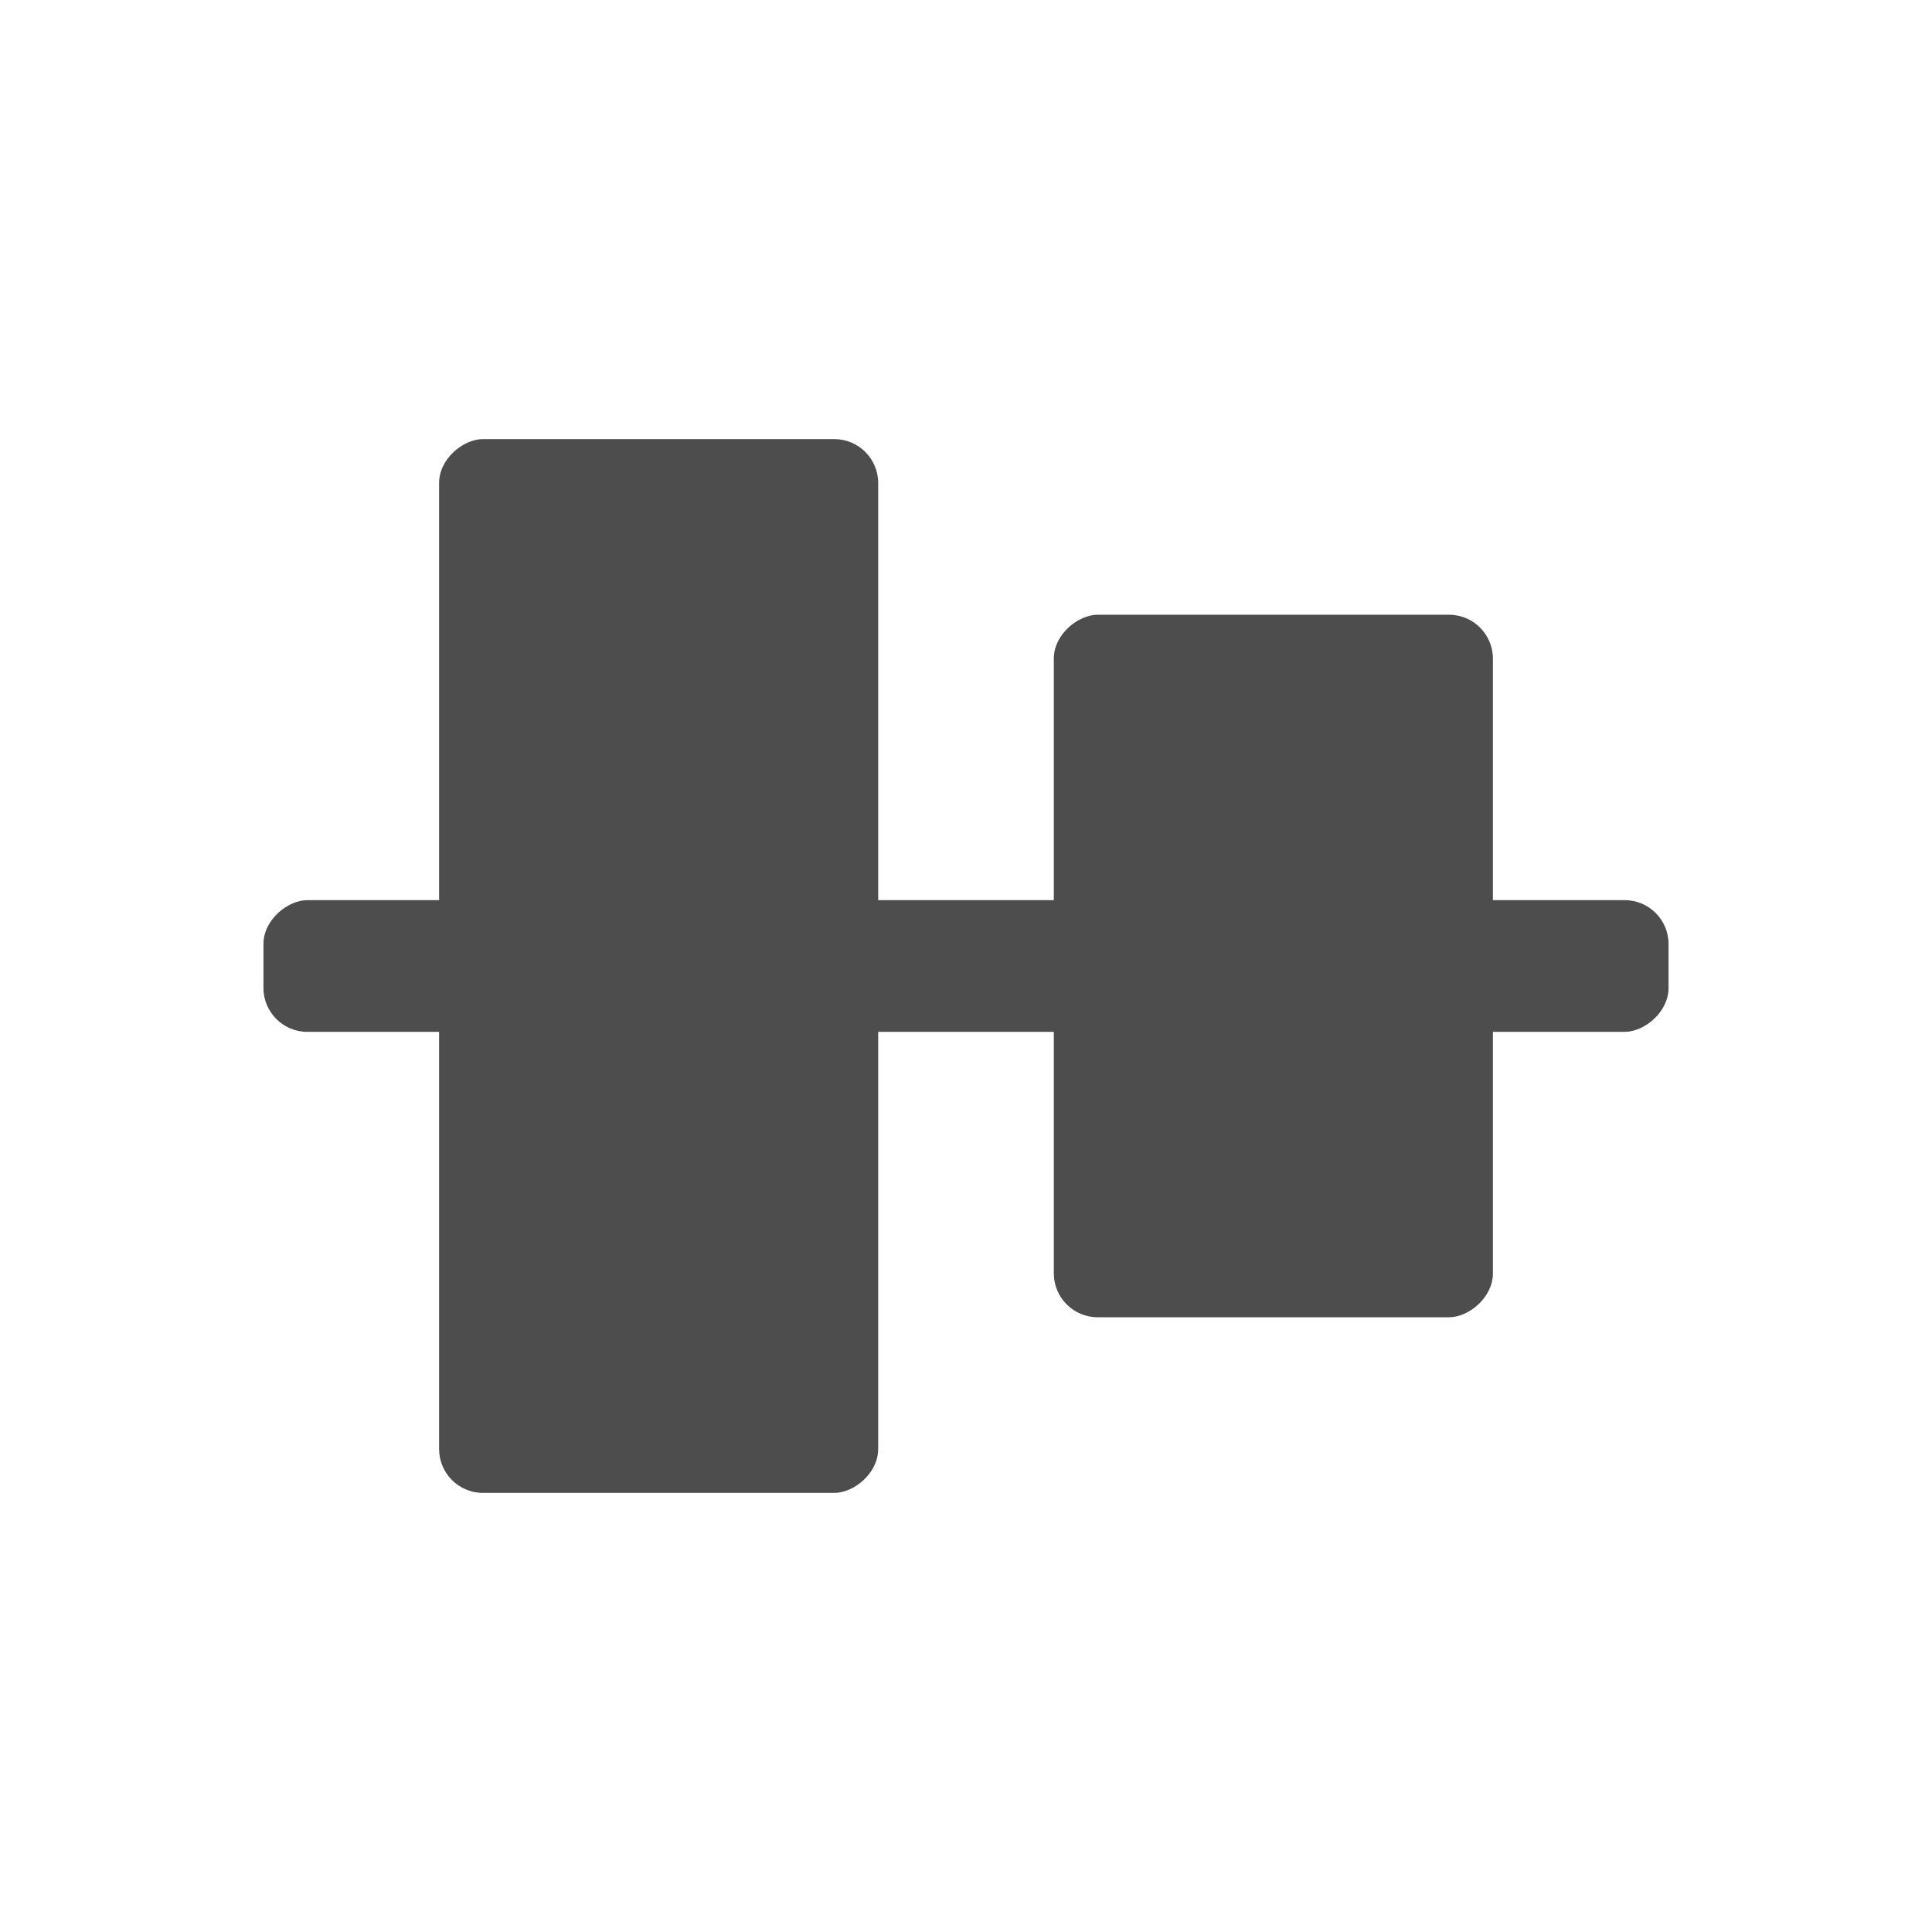
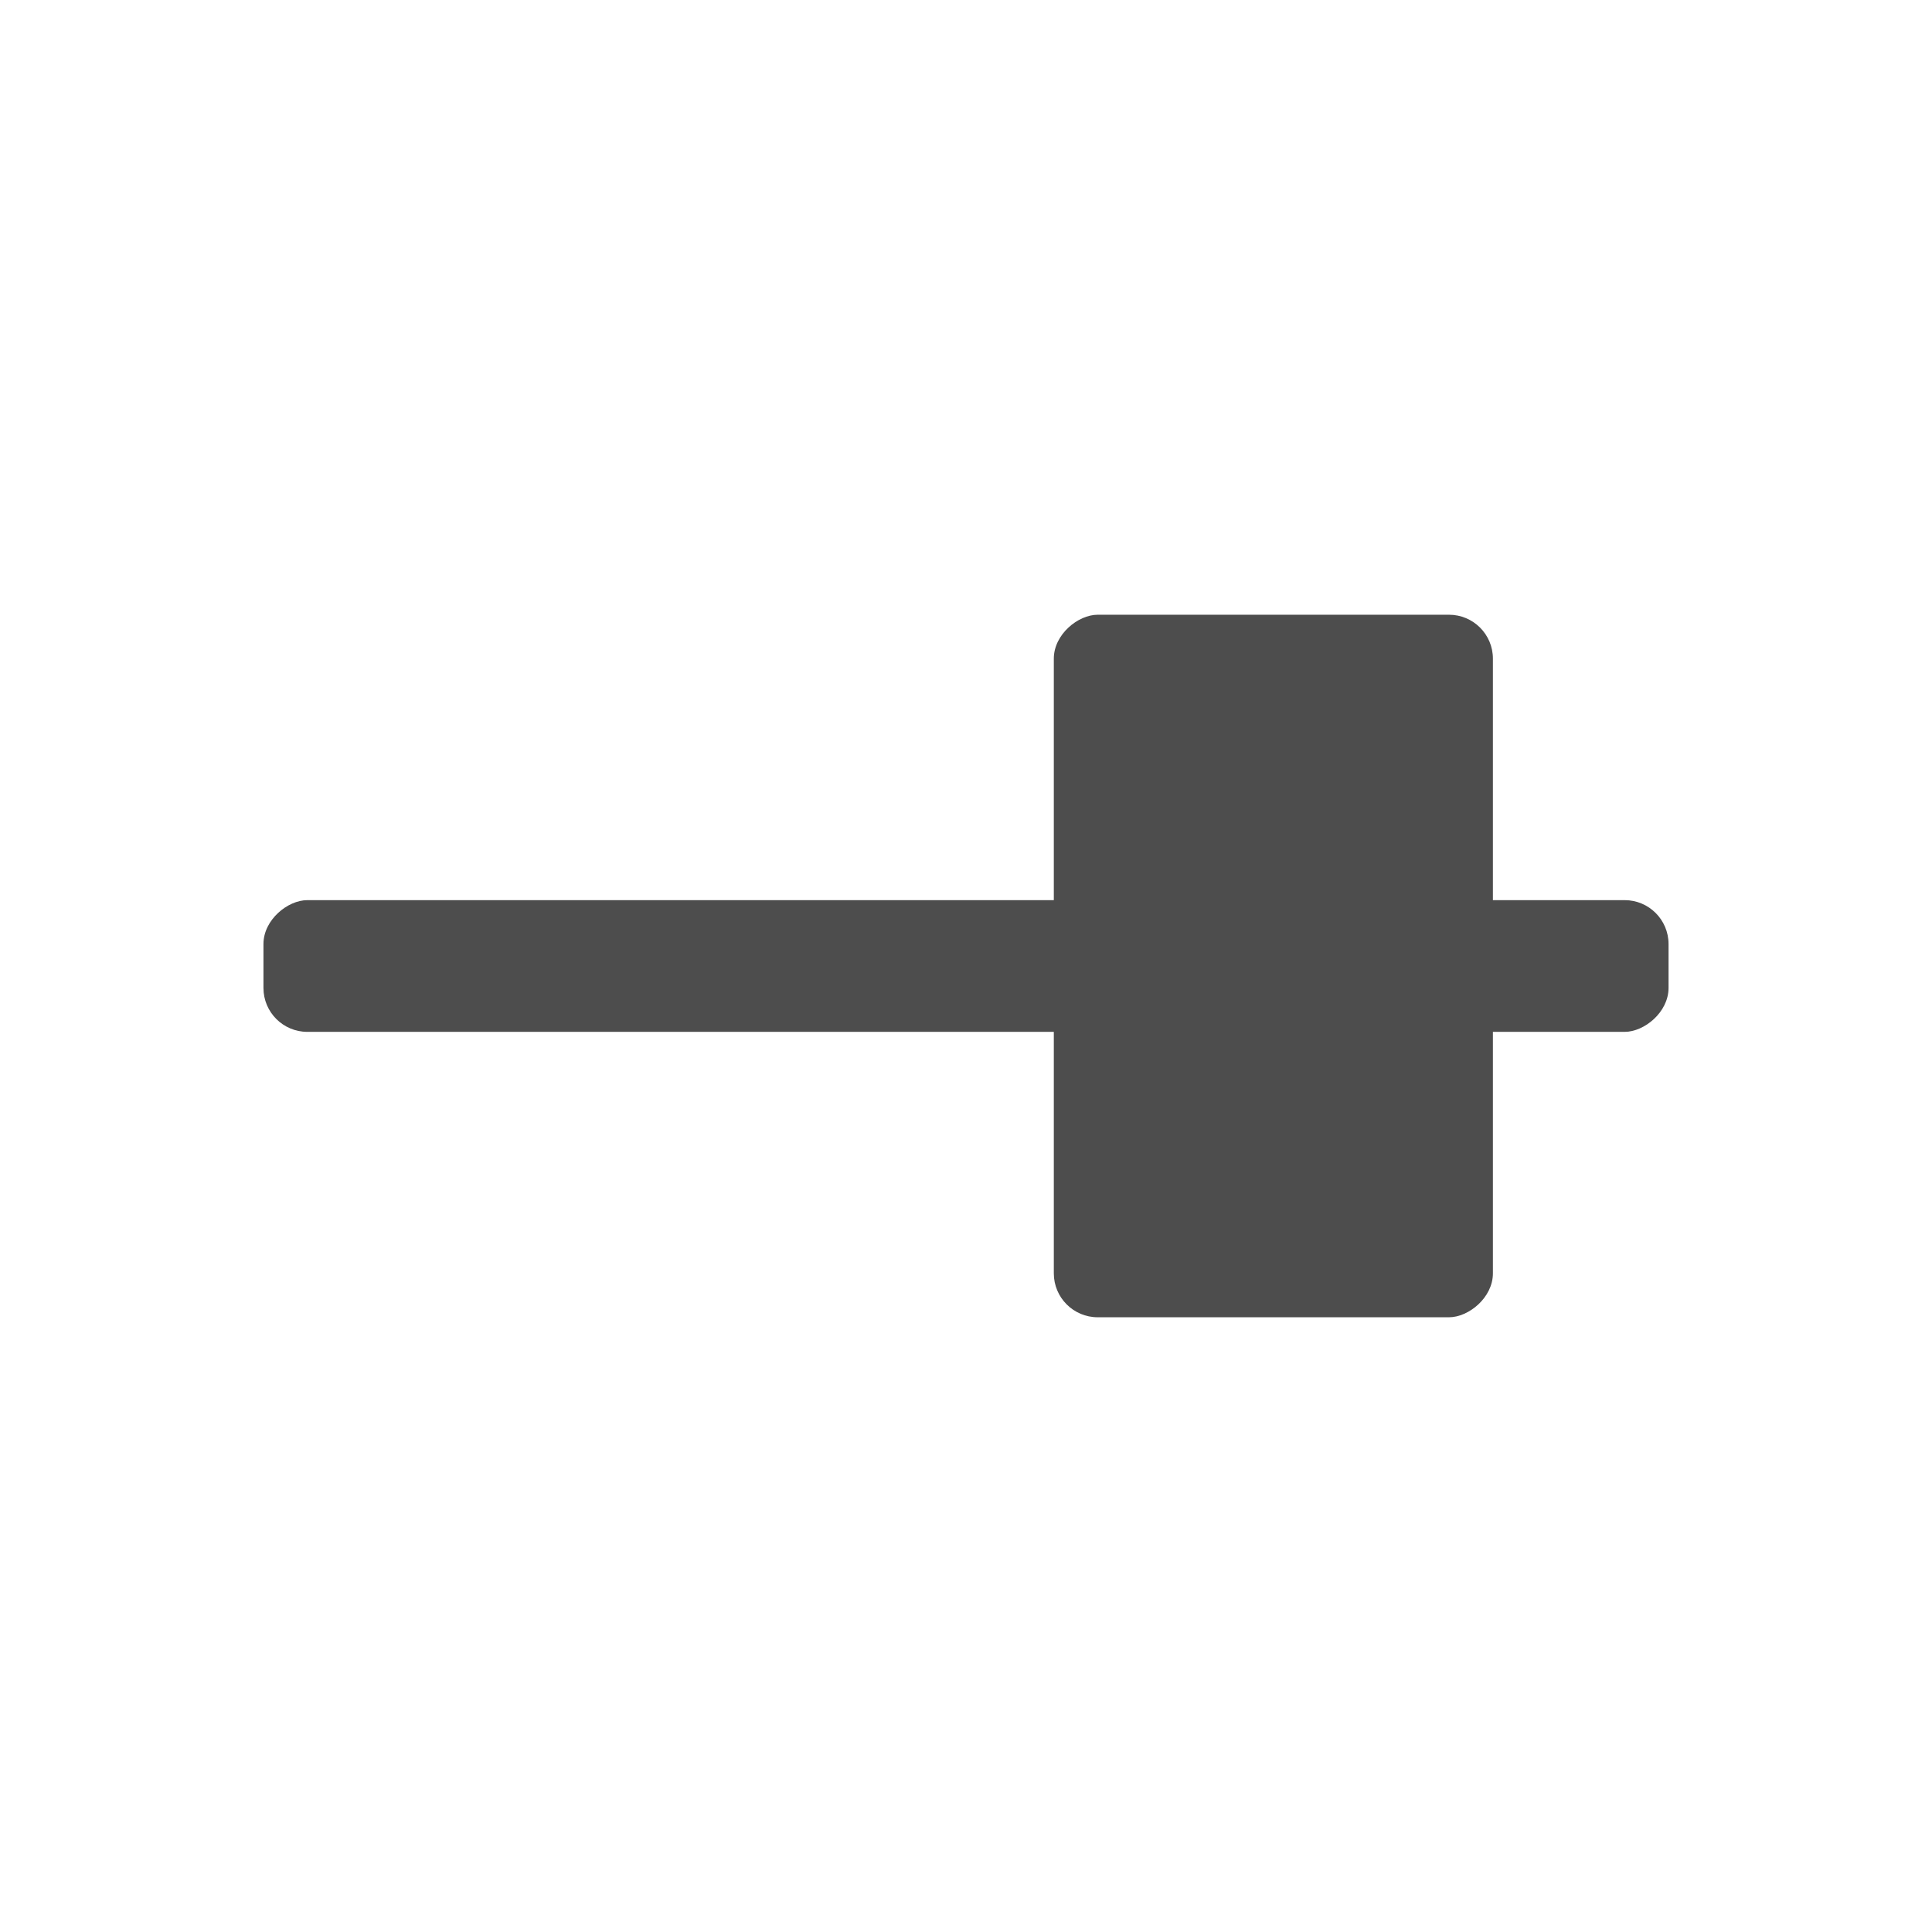
<svg xmlns="http://www.w3.org/2000/svg" viewBox="0 0 22 22">
  <defs id="defs3051">
    <style type="text/css" id="current-color-scheme">
      .ColorScheme-Text {
        color:#4d4d4d
      }
      </style>
  </defs>
  <g transform="translate(1,-1031.362)">
    <g id="g4154" transform="matrix(0,1,-1,0,1052.362,1032.362)">
      <rect ry="0.5" y="1034.362" x="9.25" height="16" width="1.5" id="rect4145" style="fill:currentColor;fill-opacity:1;stroke:none" class="ColorScheme-Text" />
      <rect ry="0.5" y="1036.362" x="6" height="5" width="8" id="rect4147" style="fill:currentColor;fill-opacity:1;stroke:none" class="ColorScheme-Text" />
-       <rect ry="0.5" y="1043.362" x="4" height="5" width="12" id="rect4149" style="fill:currentColor;fill-opacity:1;stroke:none" class="ColorScheme-Text" />
    </g>
  </g>
</svg>